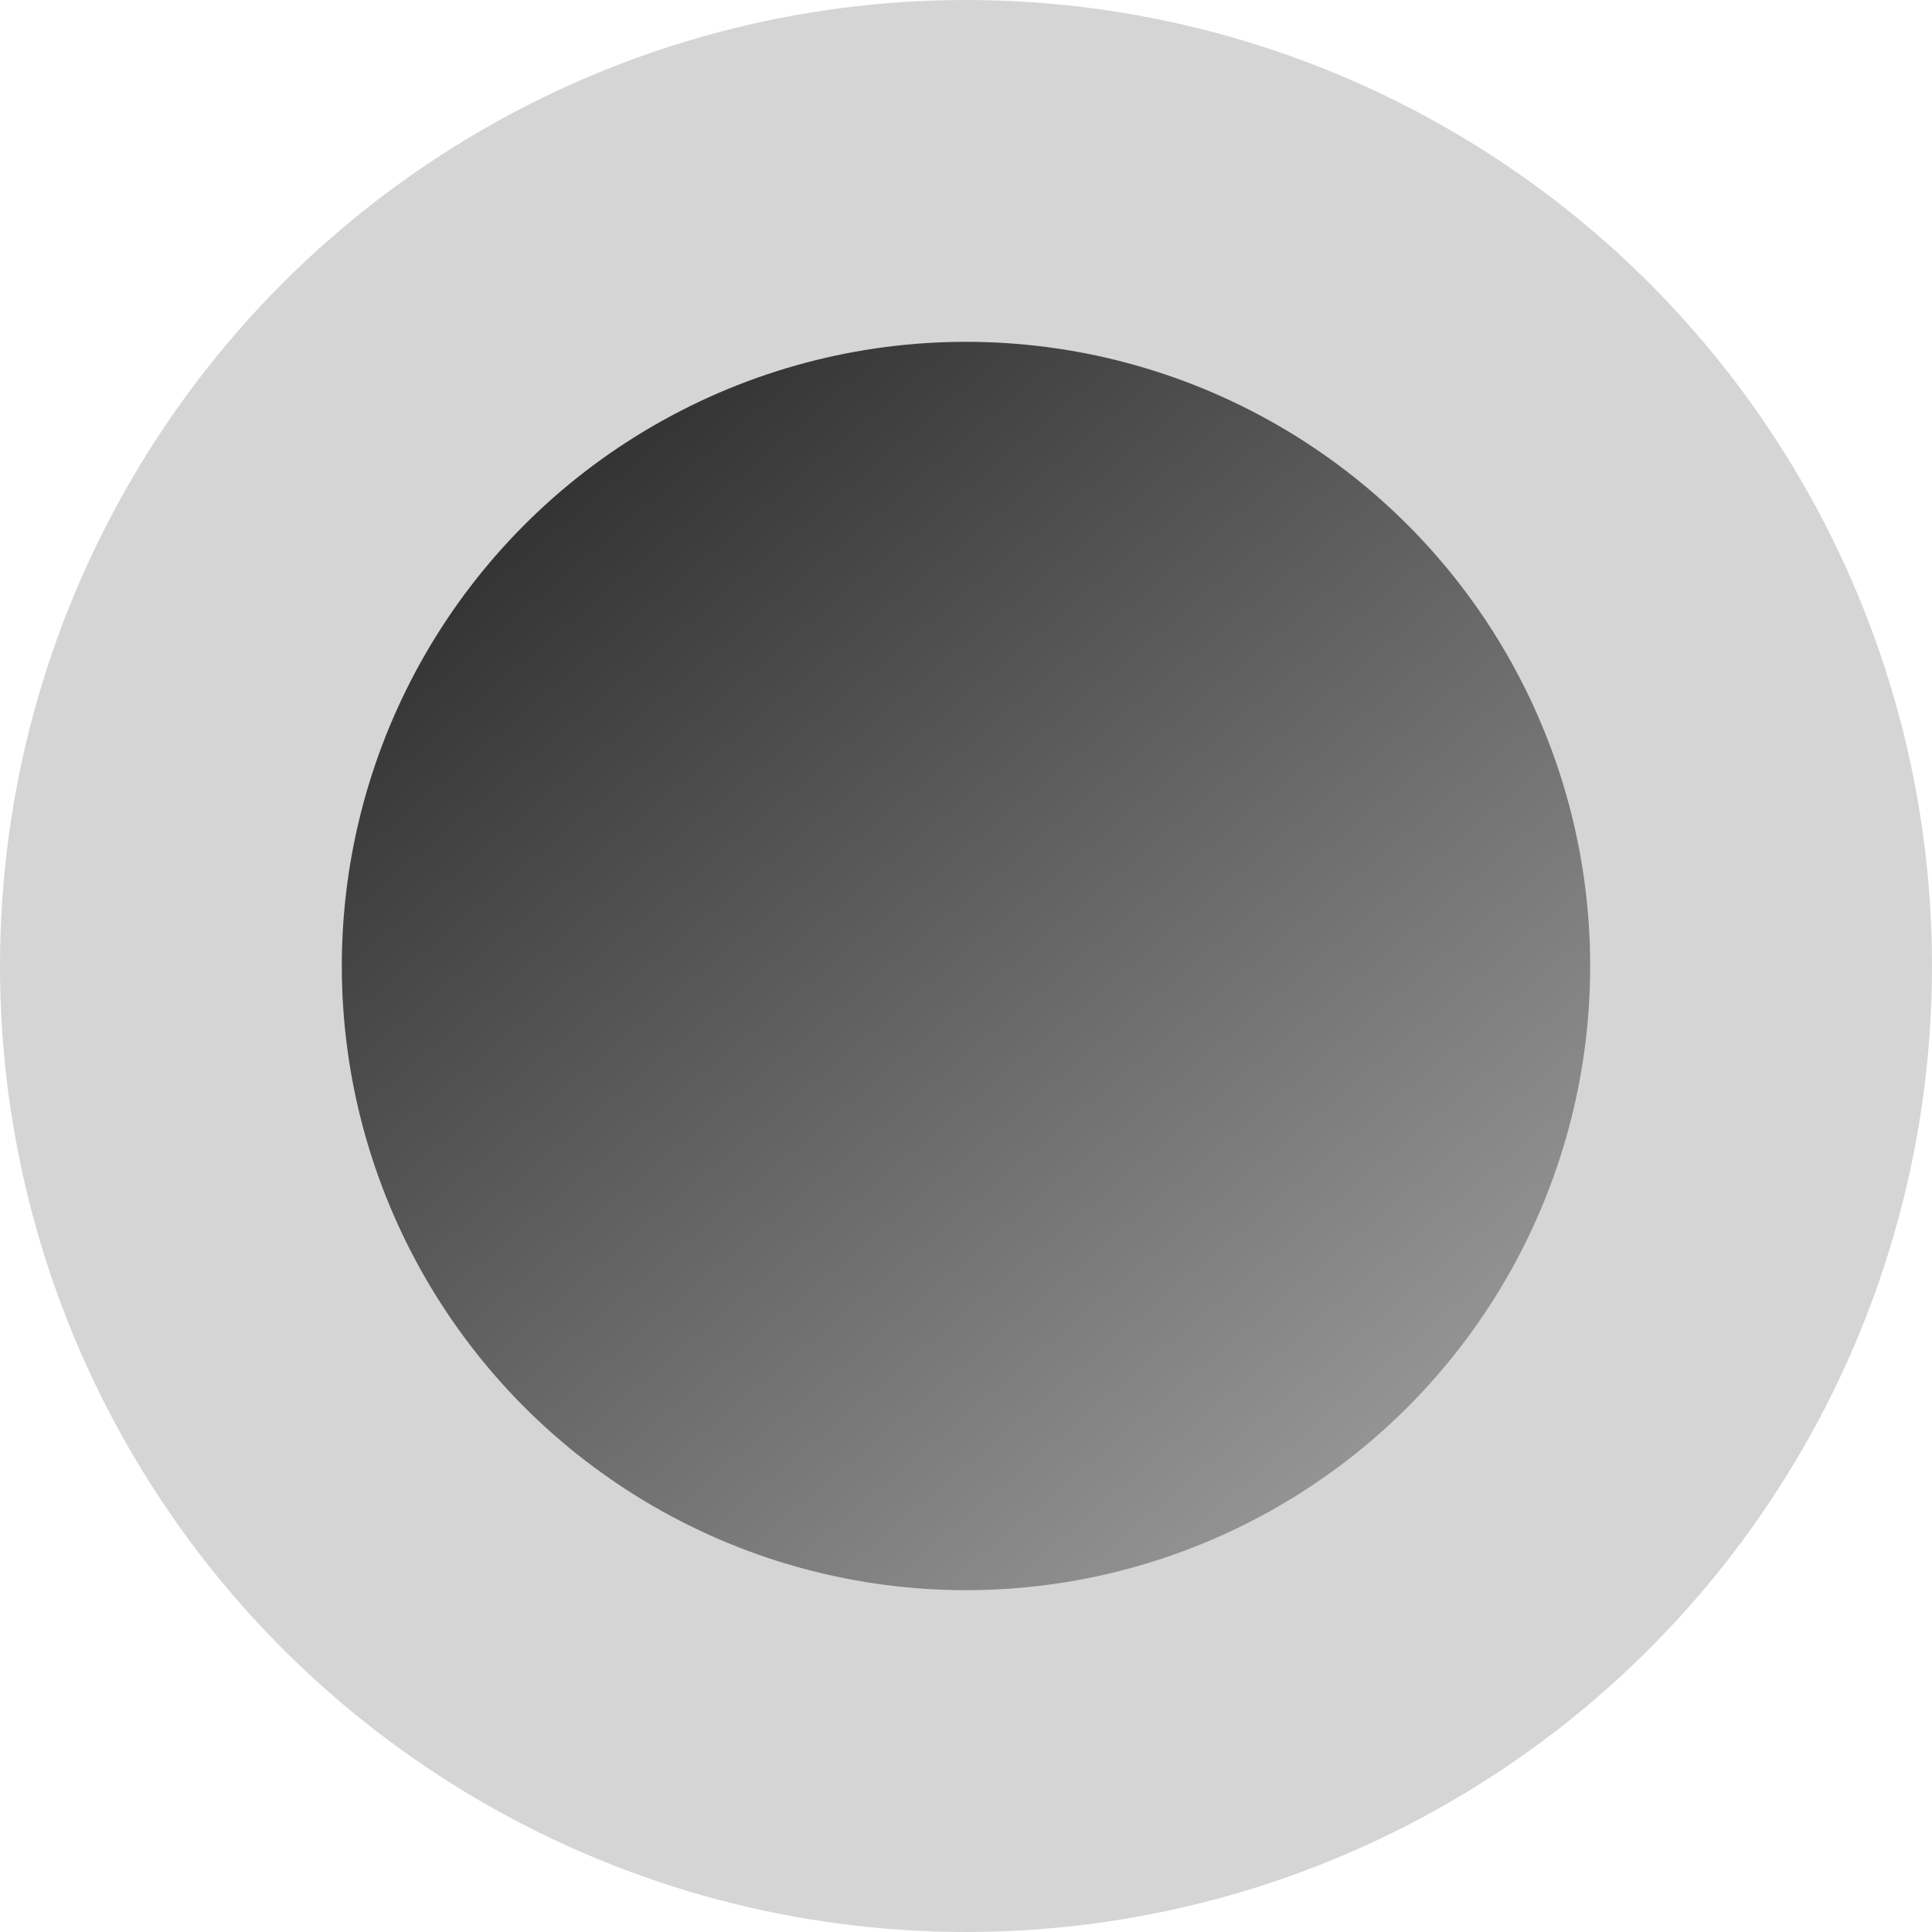
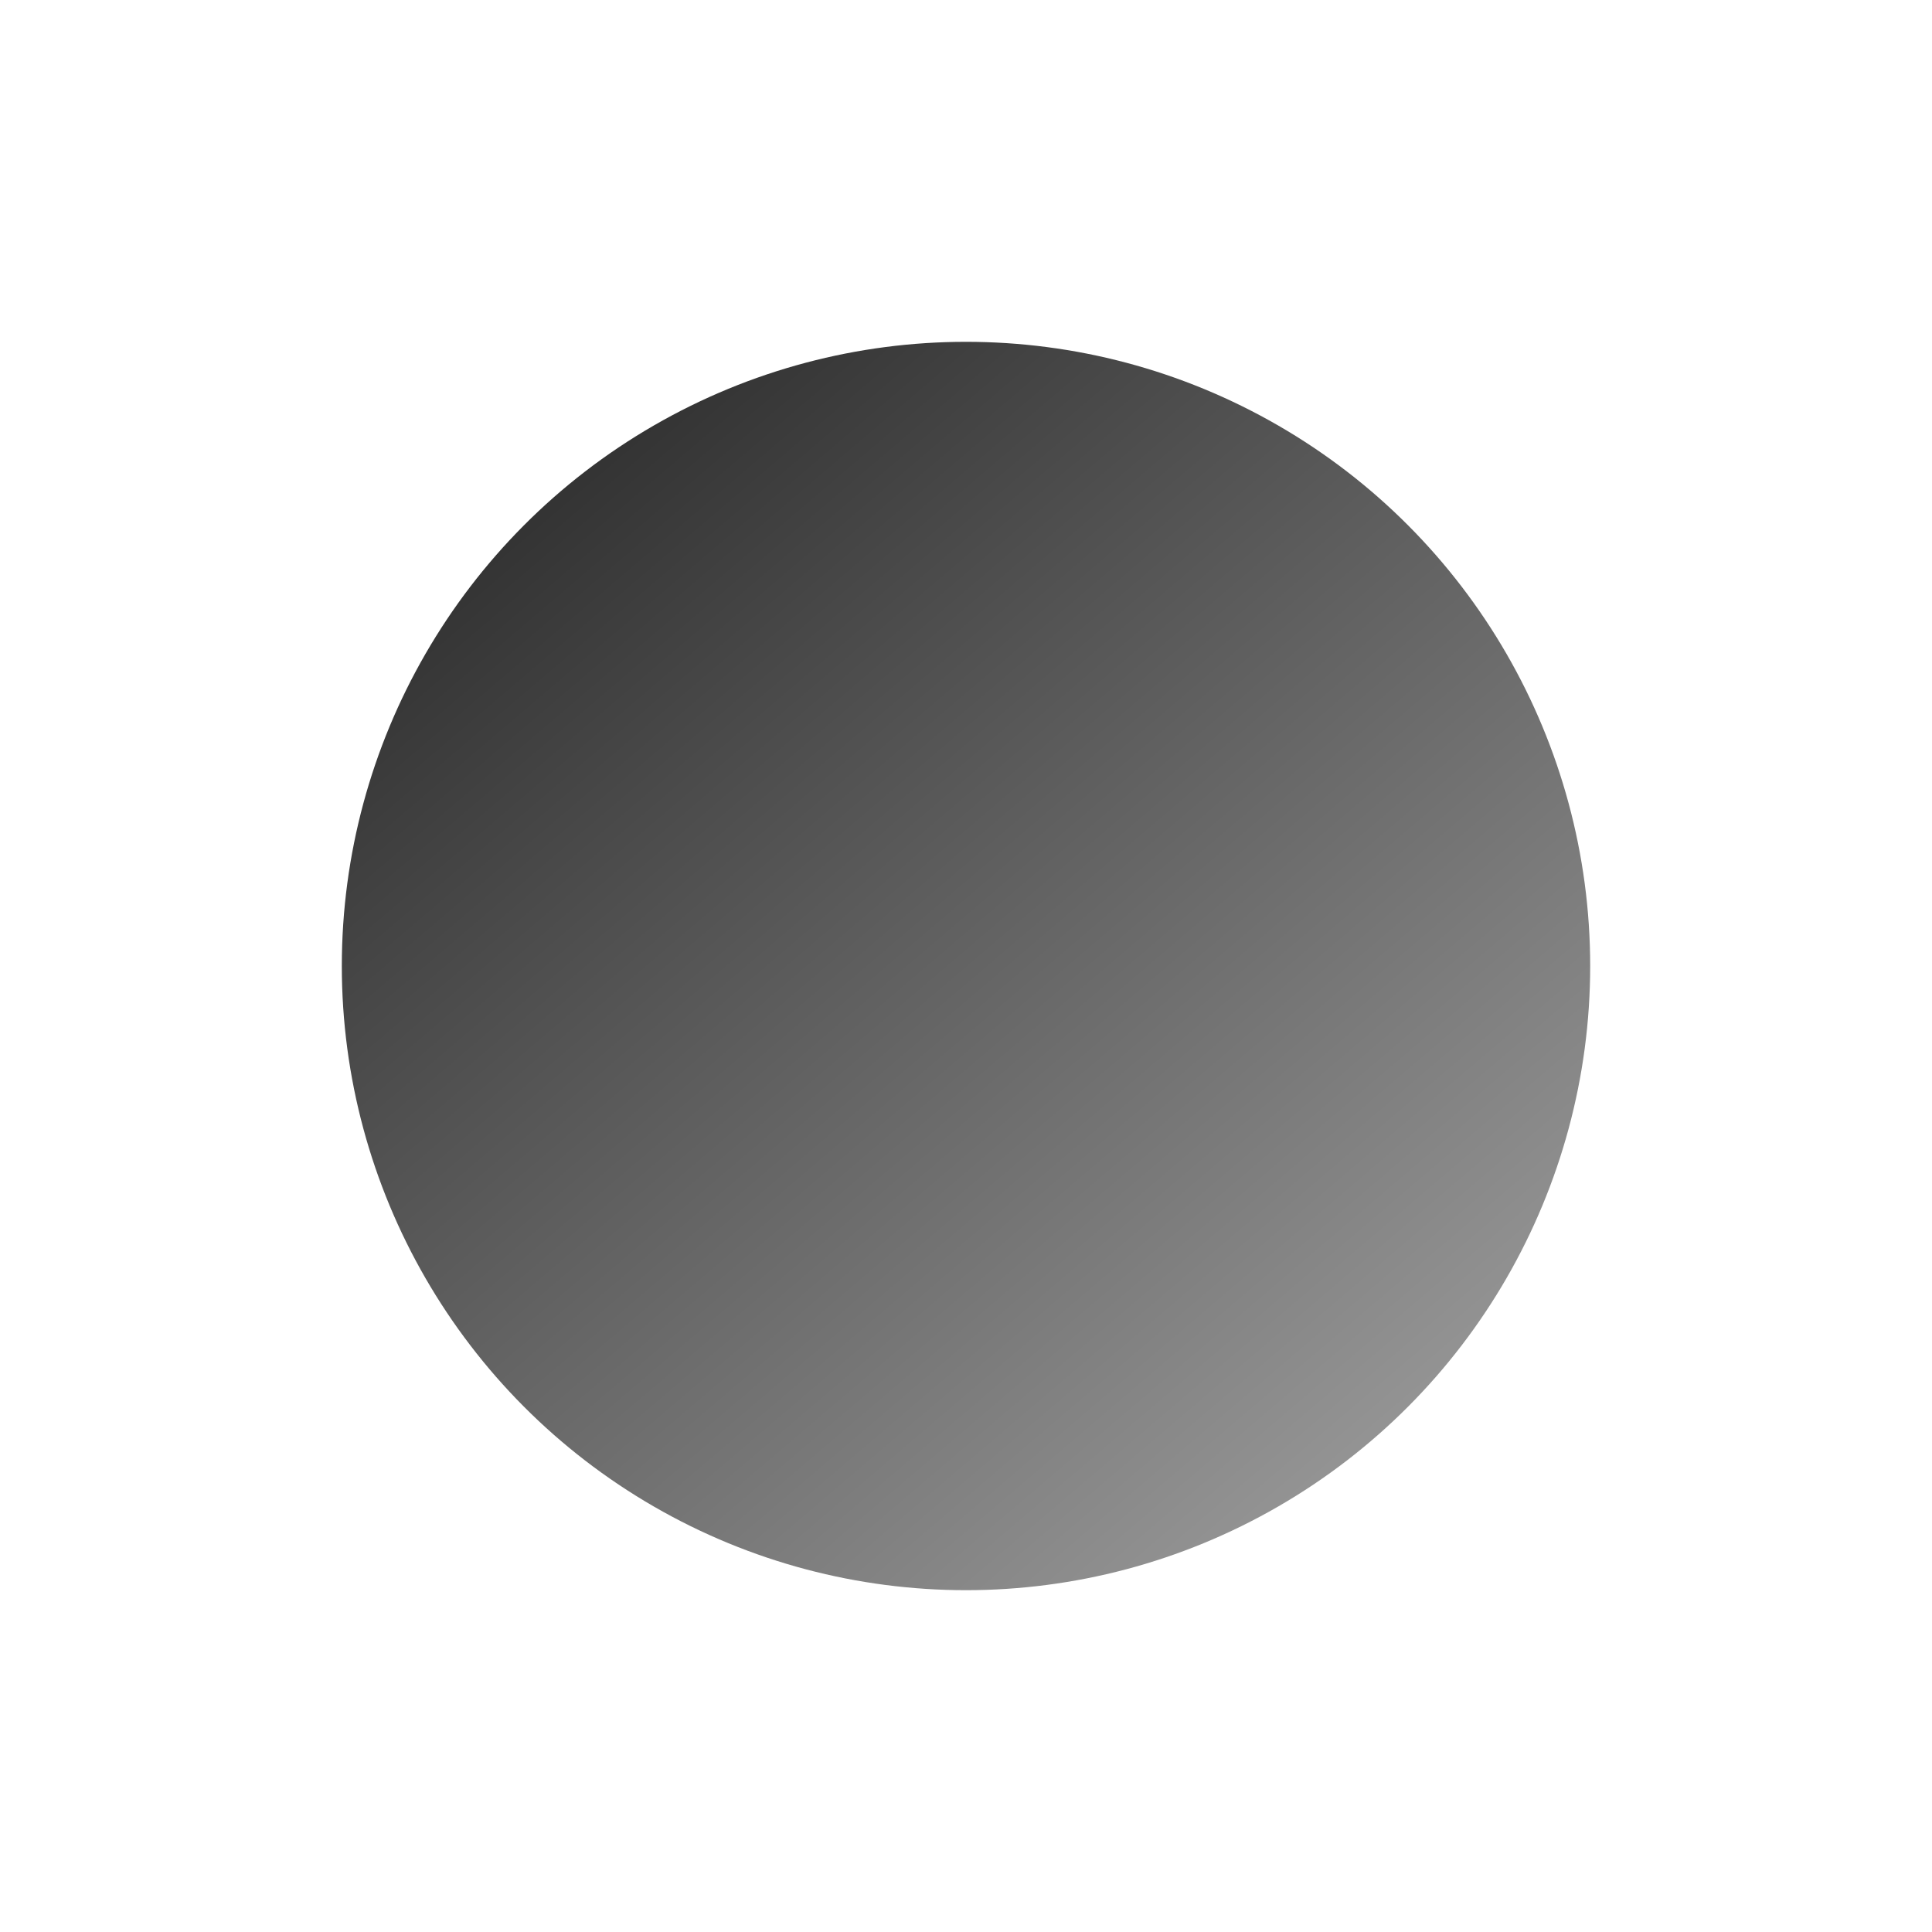
<svg xmlns="http://www.w3.org/2000/svg" width="130" height="130" viewBox="0 0 130 130" fill="none">
-   <circle opacity="0.2" cx="65" cy="65" r="65" fill="#313131" />
  <circle cx="65" cy="65" r="42" fill="url(#paint0_linear_2002_512)" />
  <defs>
    <linearGradient id="paint0_linear_2002_512" x1="38.5" y1="29.5" x2="96.5" y2="97.5" gradientUnits="userSpaceOnUse">
      <stop stop-color="#313131" />
      <stop offset="1" stop-color="#979797" />
    </linearGradient>
  </defs>
</svg>